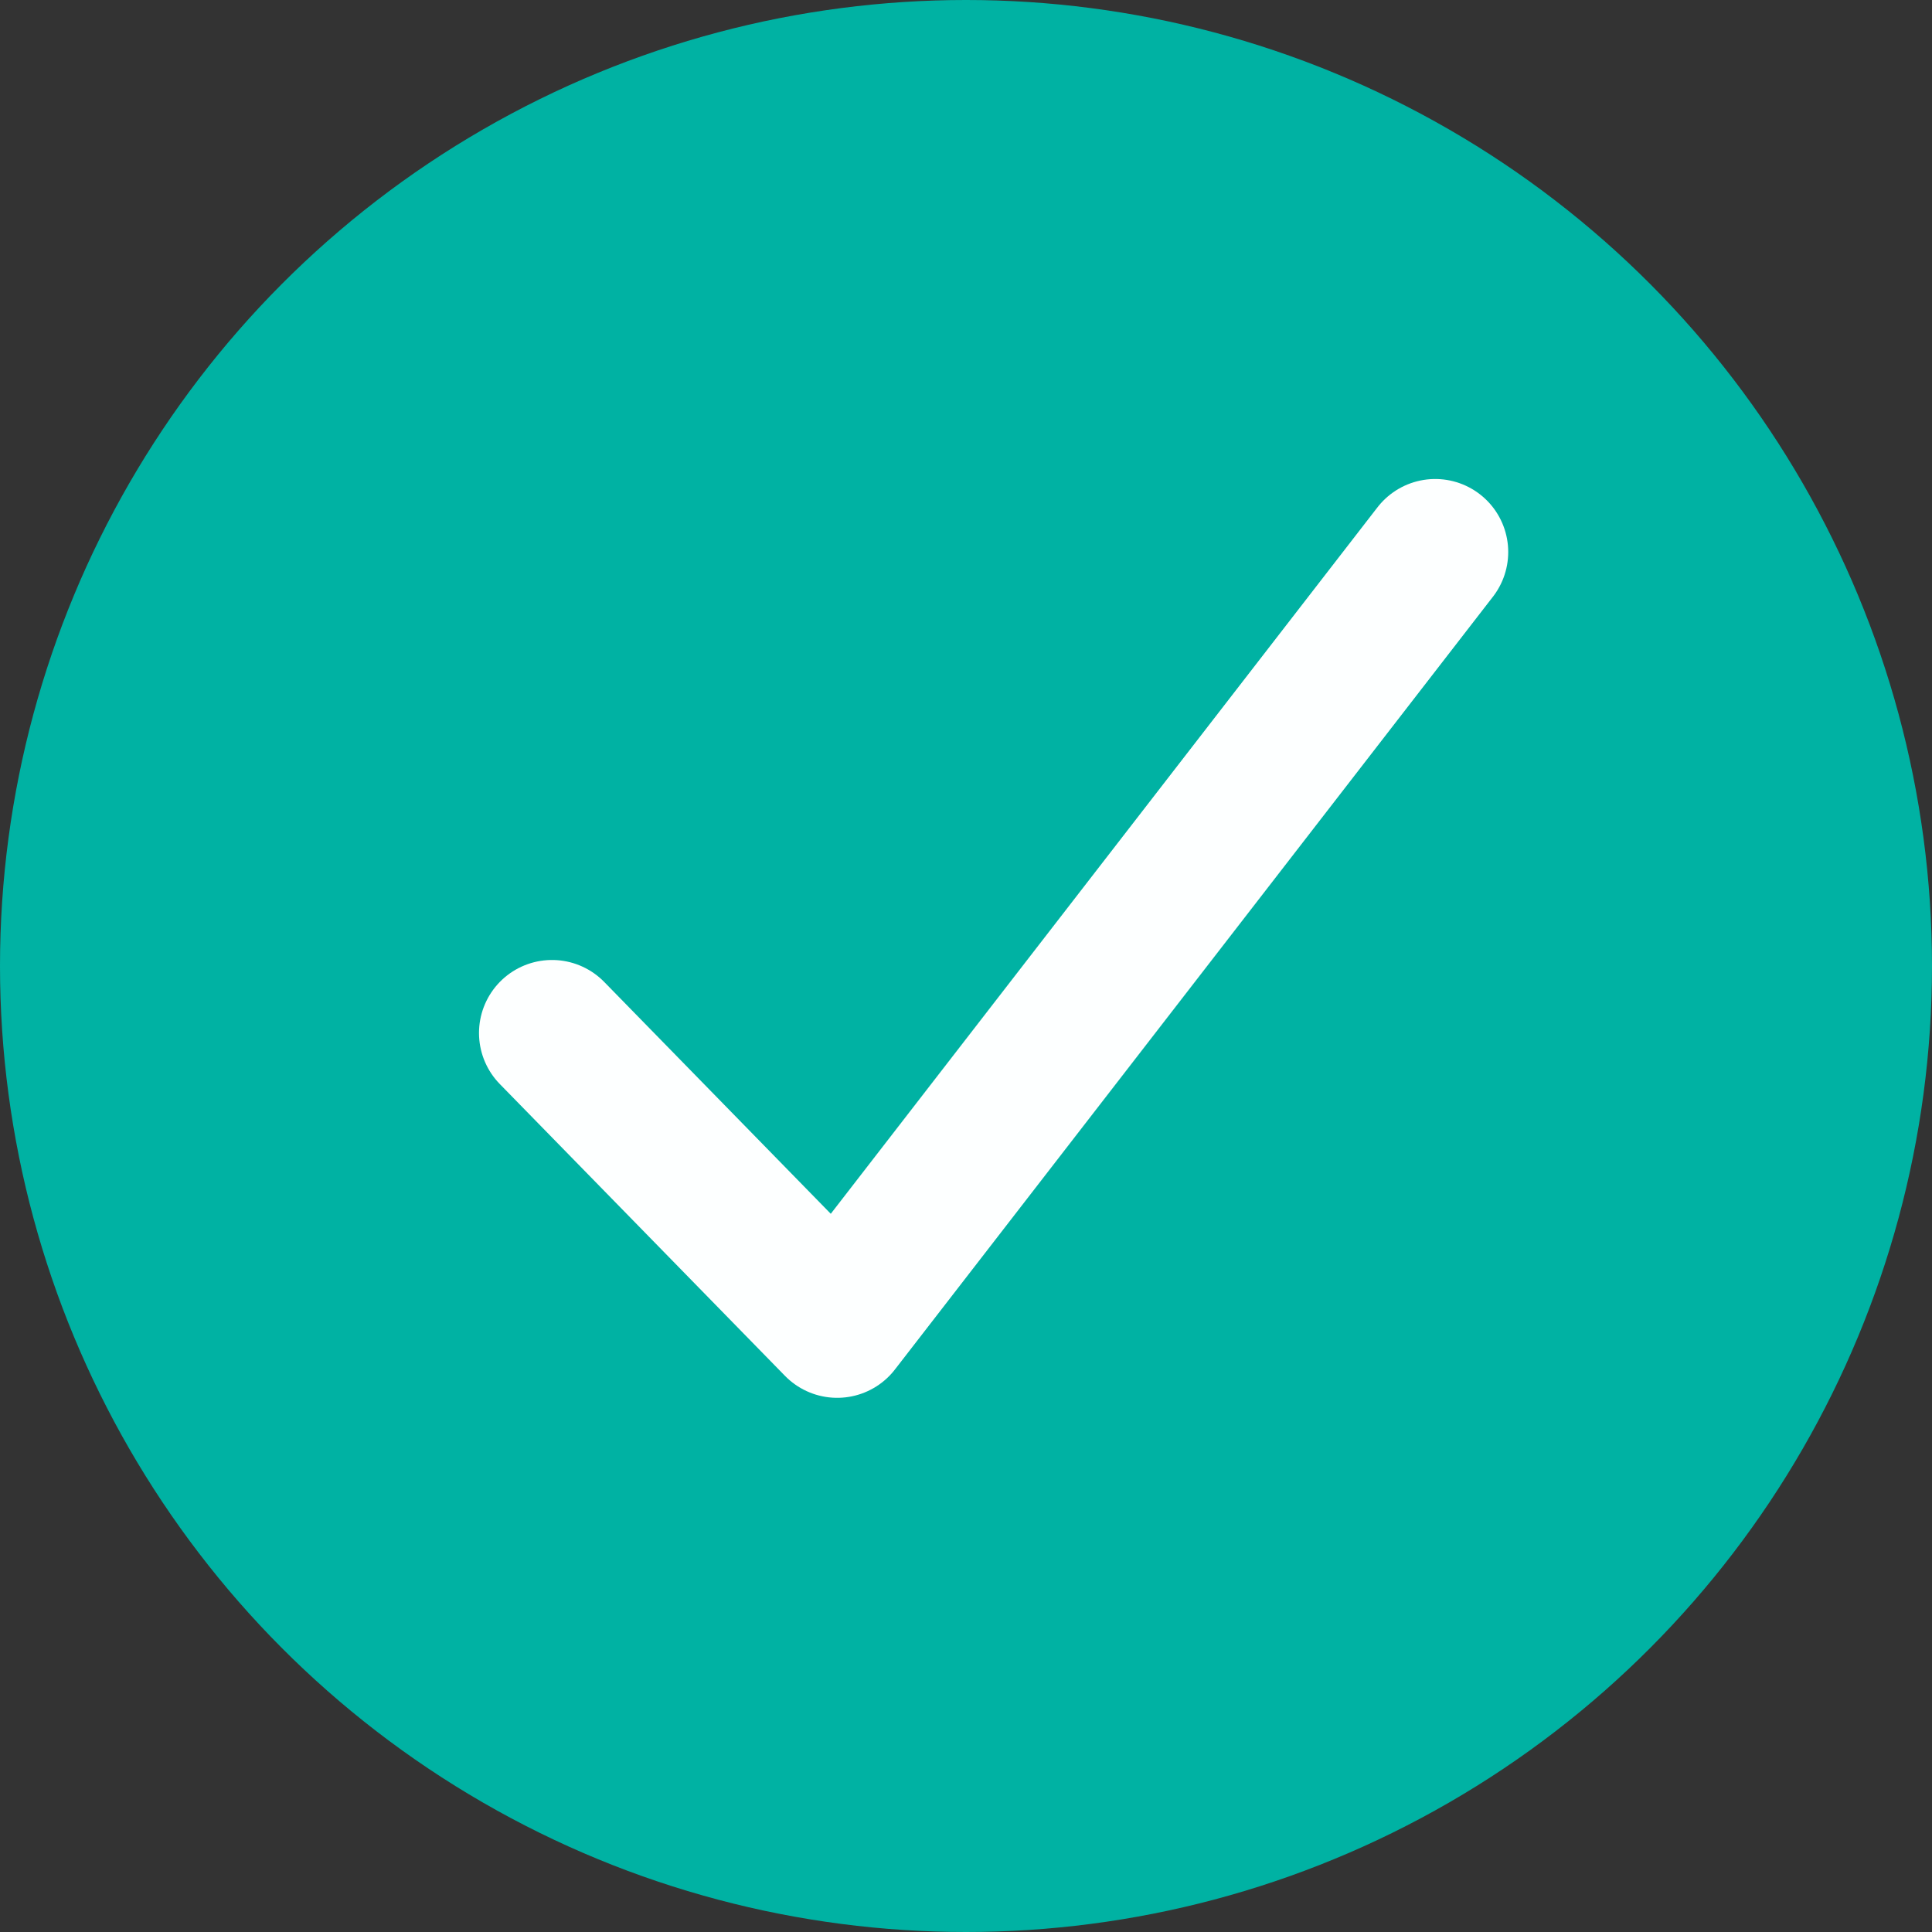
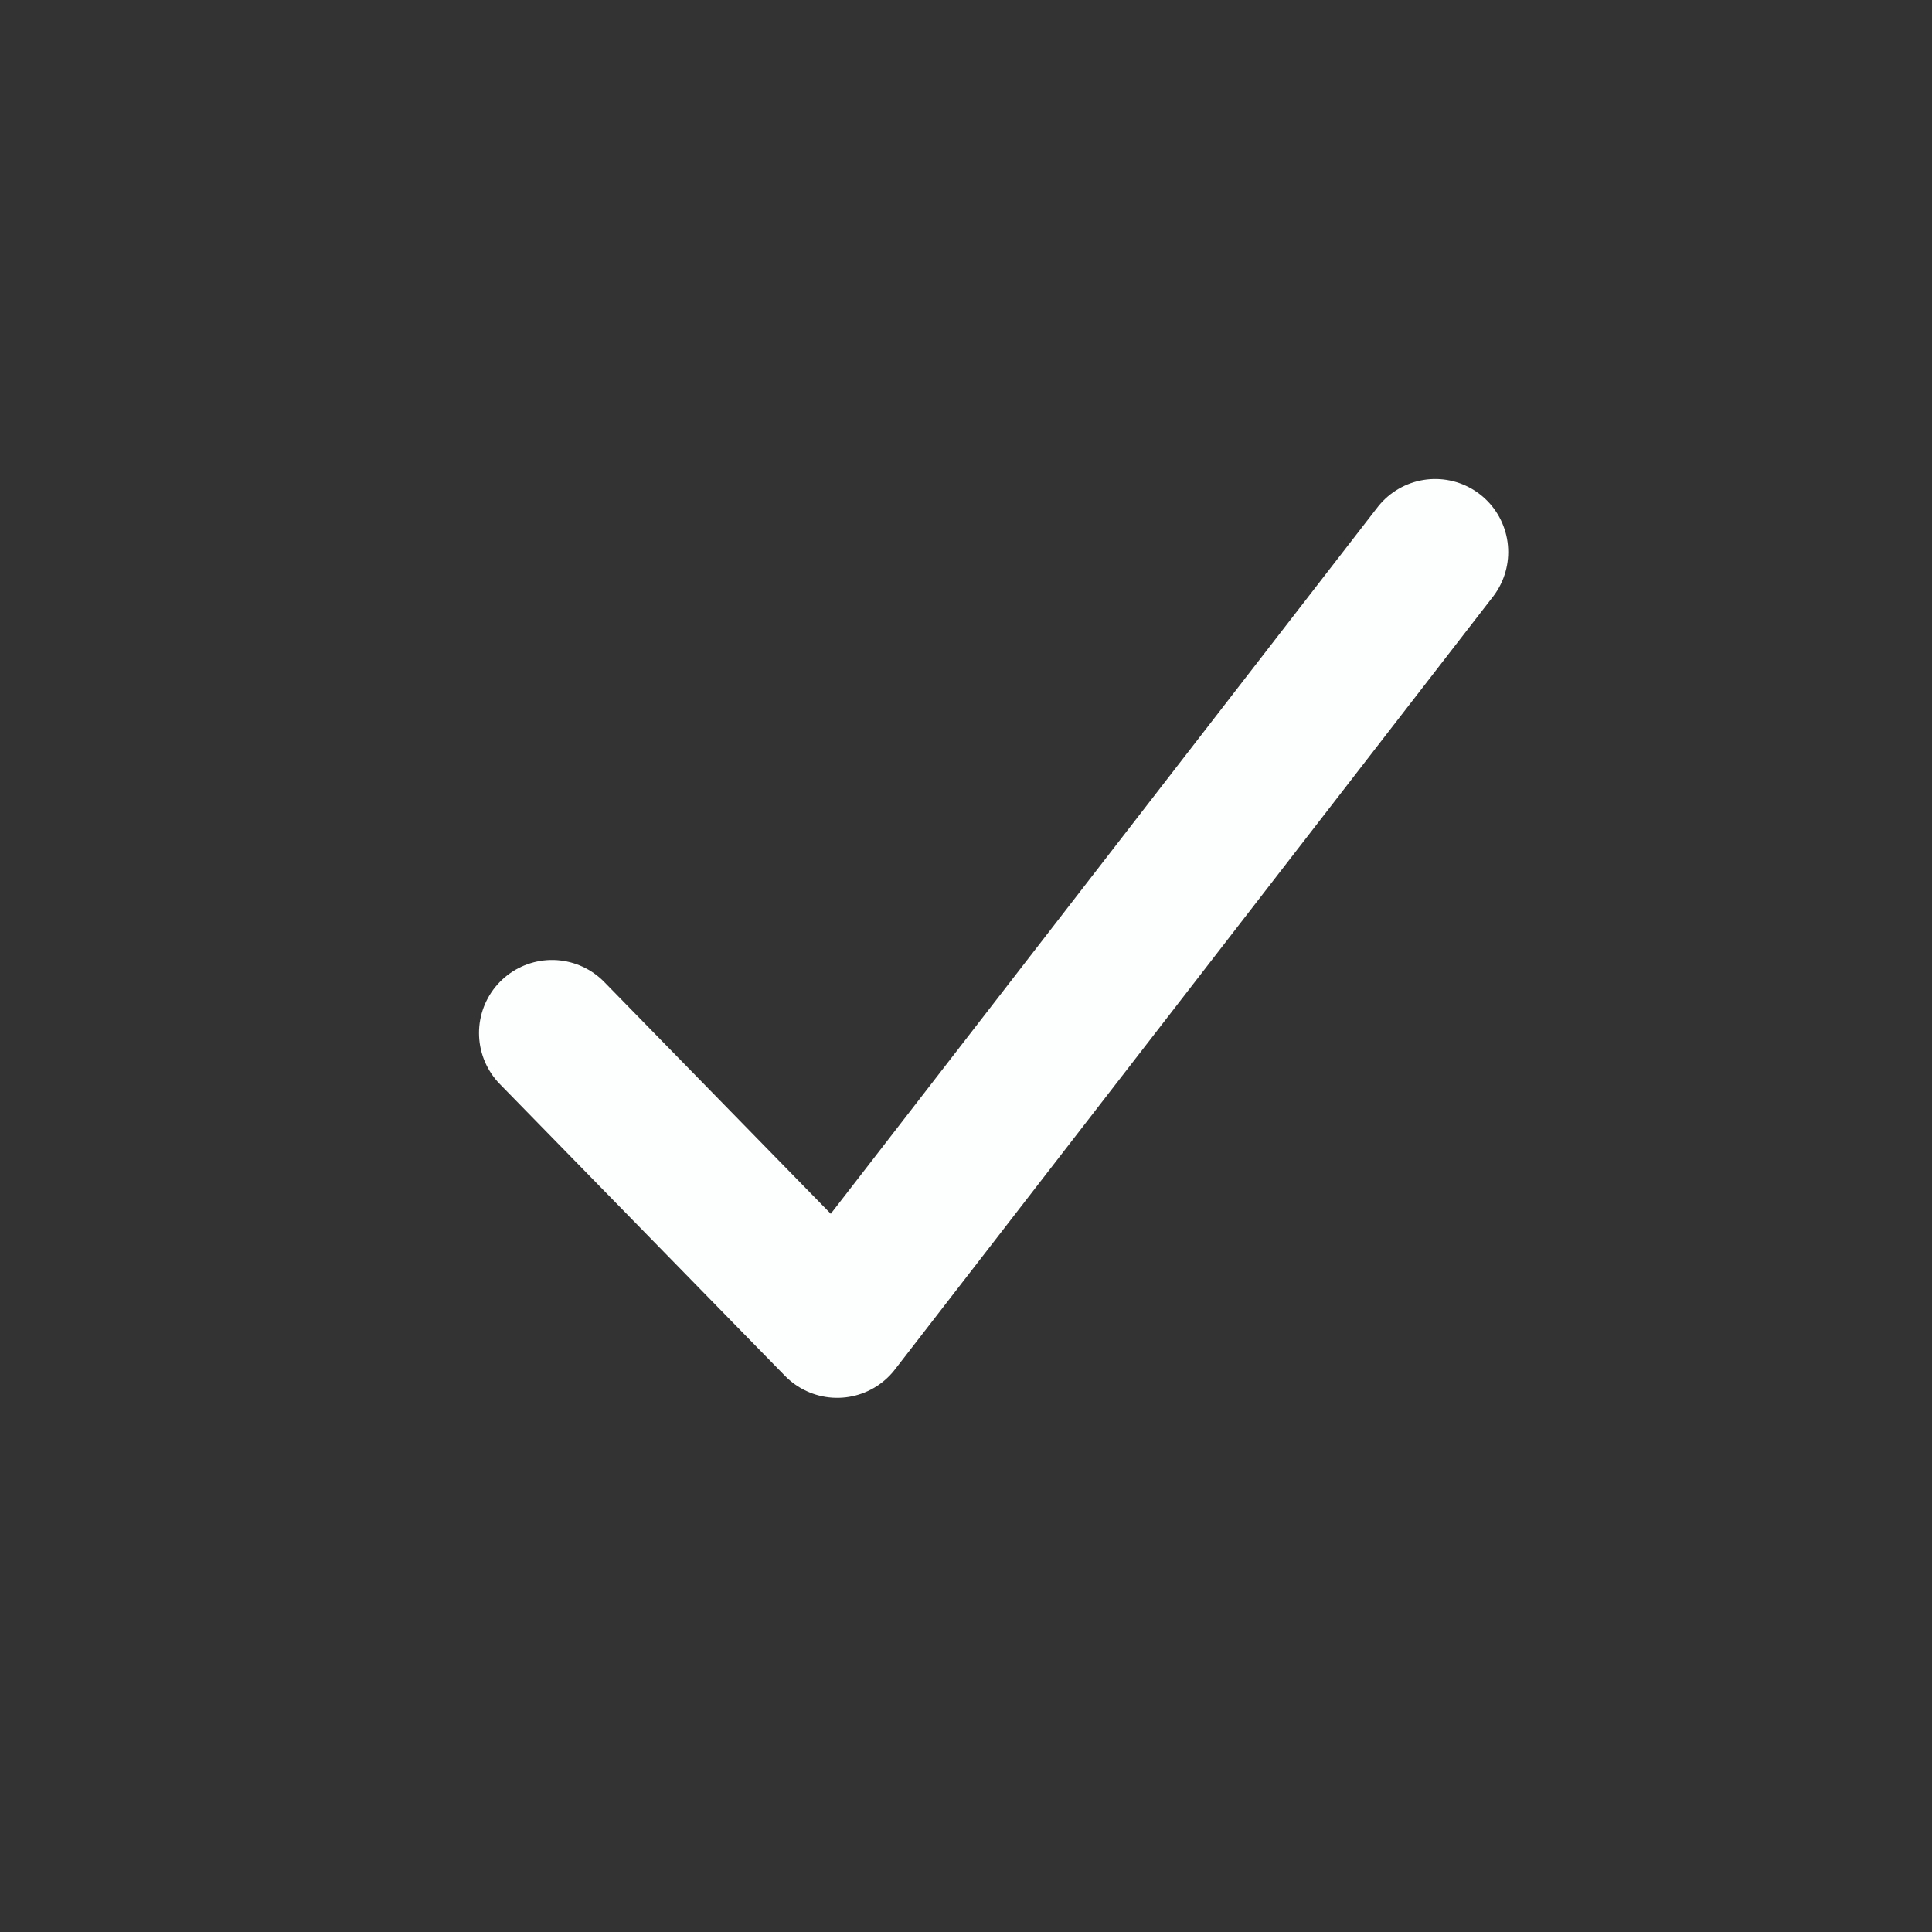
<svg xmlns="http://www.w3.org/2000/svg" width="43px" height="43px" viewBox="0 0 43 43" version="1.1">
  <rect x="0" y="0" width="43" height="43" fill="#333333" stroke="none" />
  <title>icon/check-teal</title>
  <g id="kit" stroke="none" stroke-width="1" fill="none" fill-rule="evenodd">
    <g transform="translate(-103, -4938)" id="icons">
      <g transform="translate(30, 4903)">
        <g id="icon/check-teal" transform="translate(73, 35)">
-           <circle id="Oval" fill="#00B2A3" cx="21.5" cy="21.5" r="21.5" />
          <polyline id="Path-2" stroke="#FDFFFF" stroke-width="3.25" stroke-linecap="round" stroke-linejoin="round" points="12.286 22.991 18.633 29.486 31.943 12.286" />
        </g>
      </g>
    </g>
  </g>
</svg>